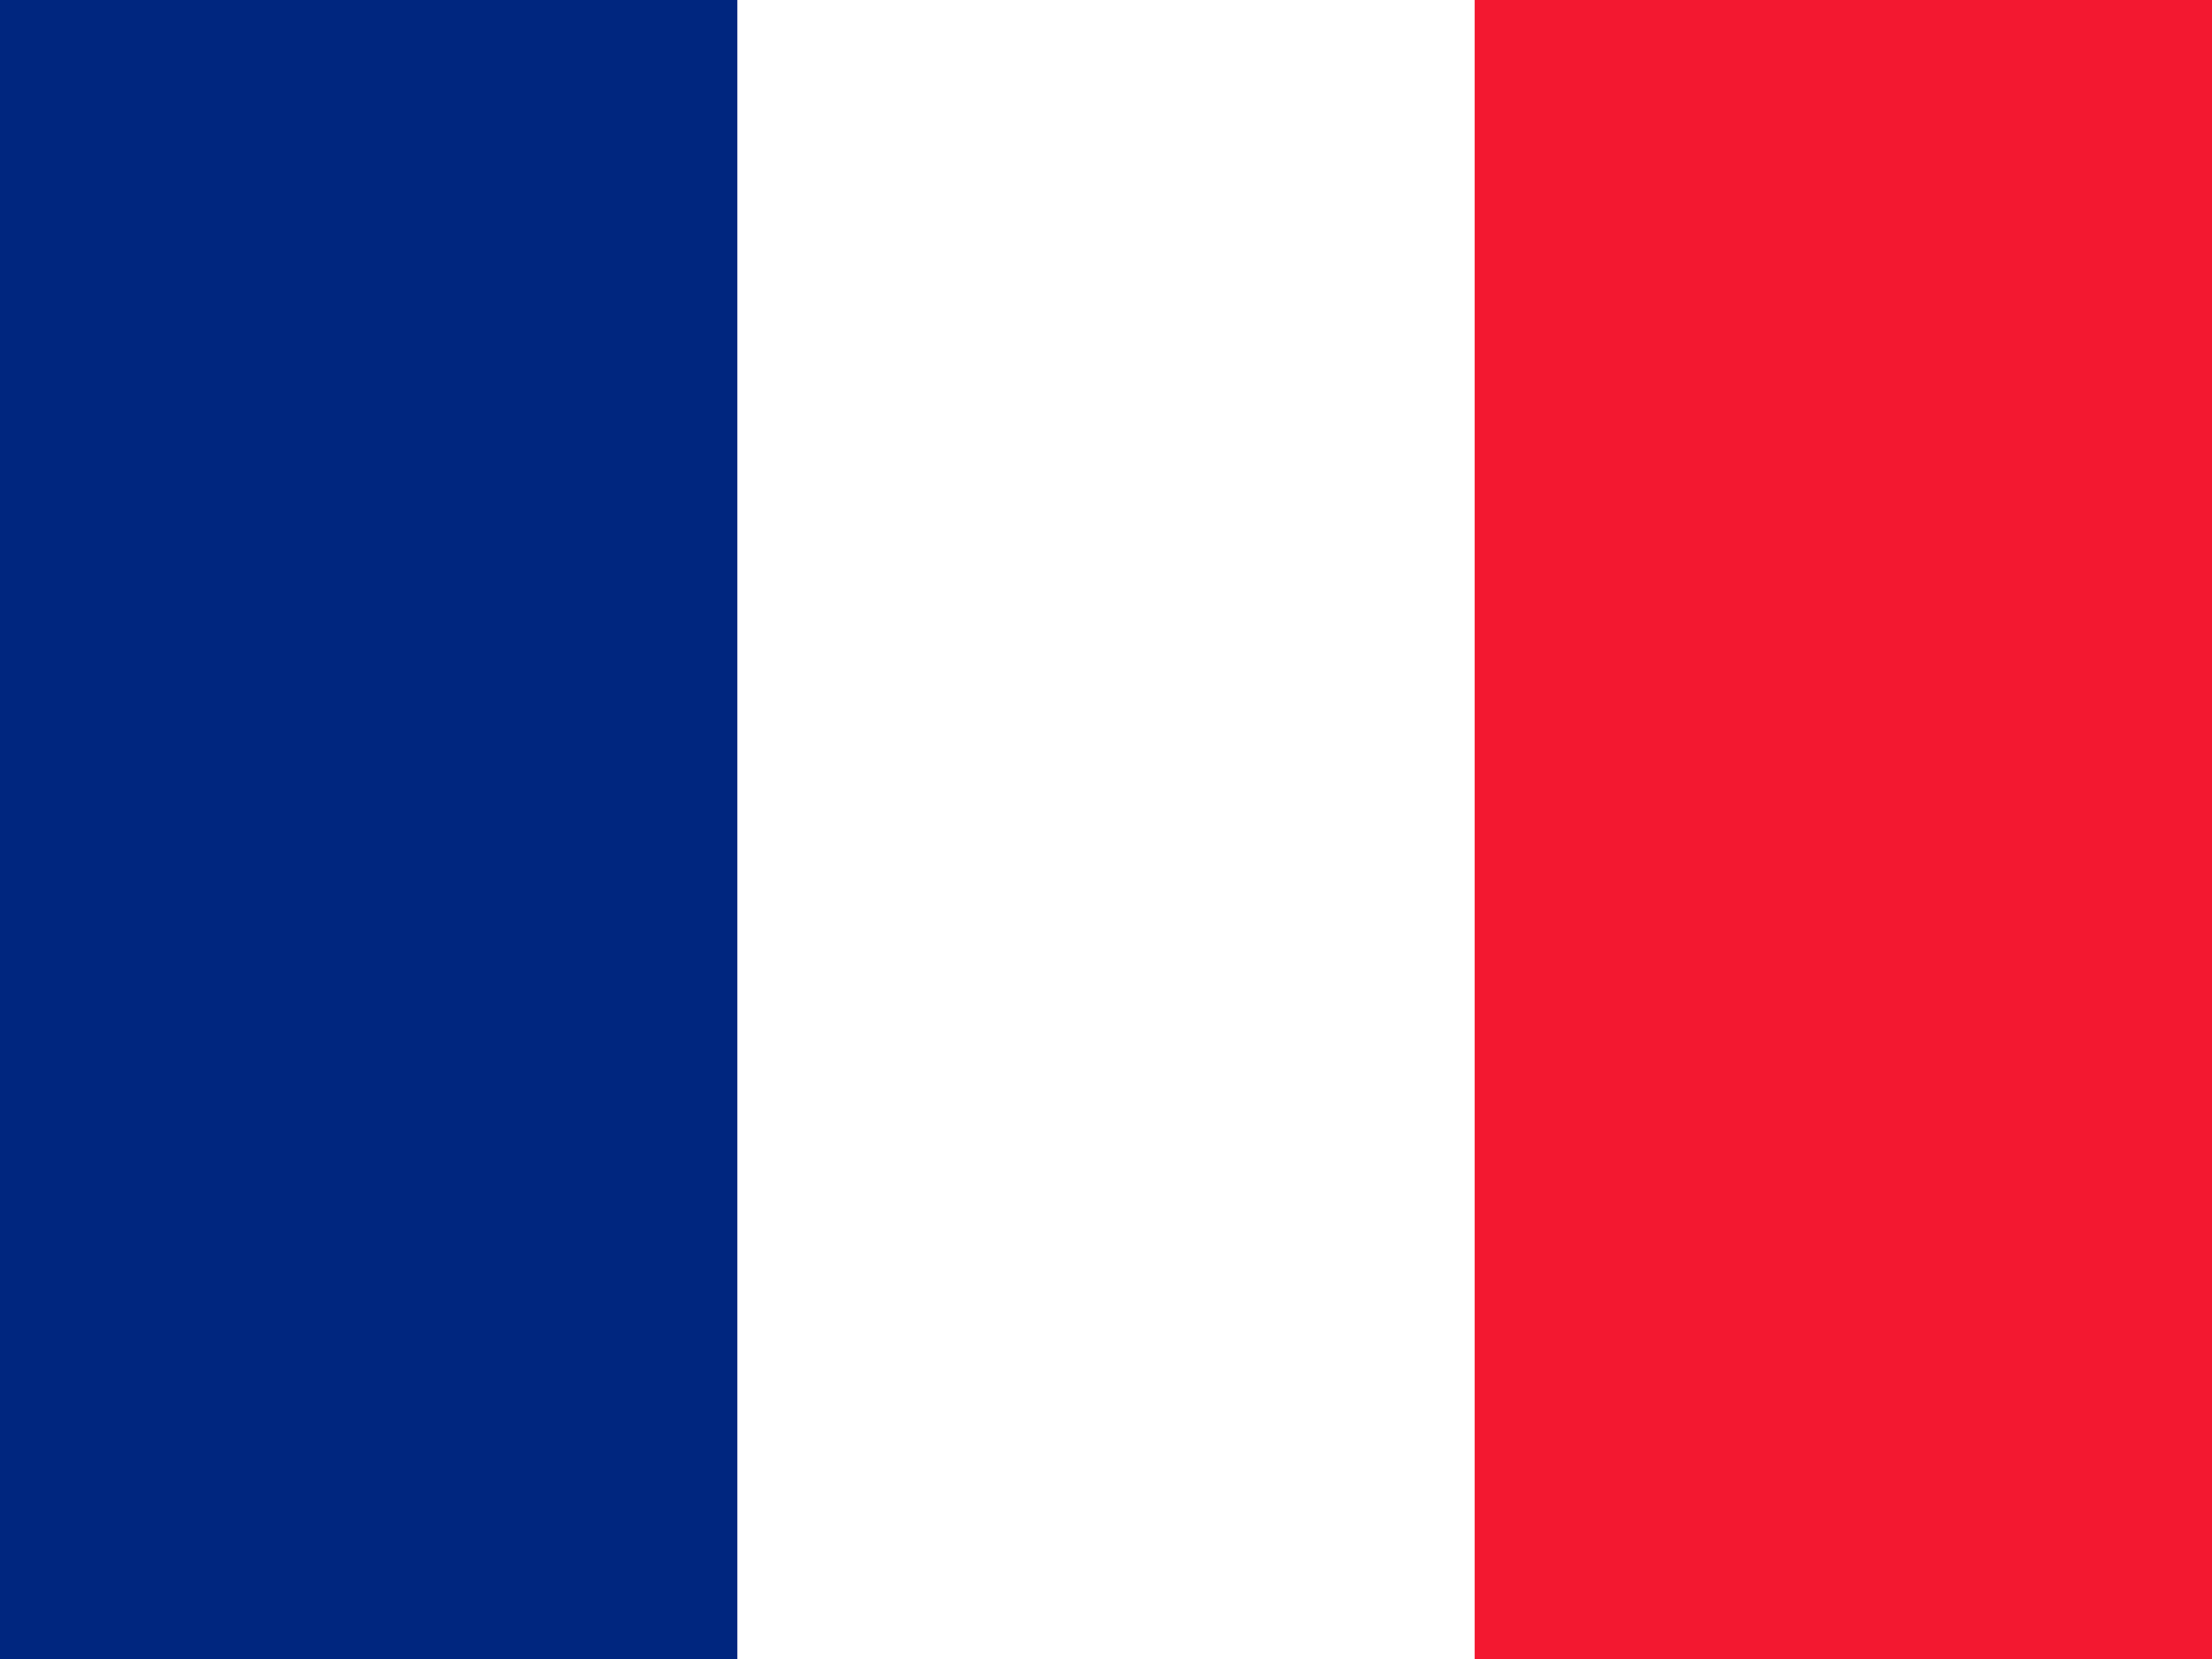
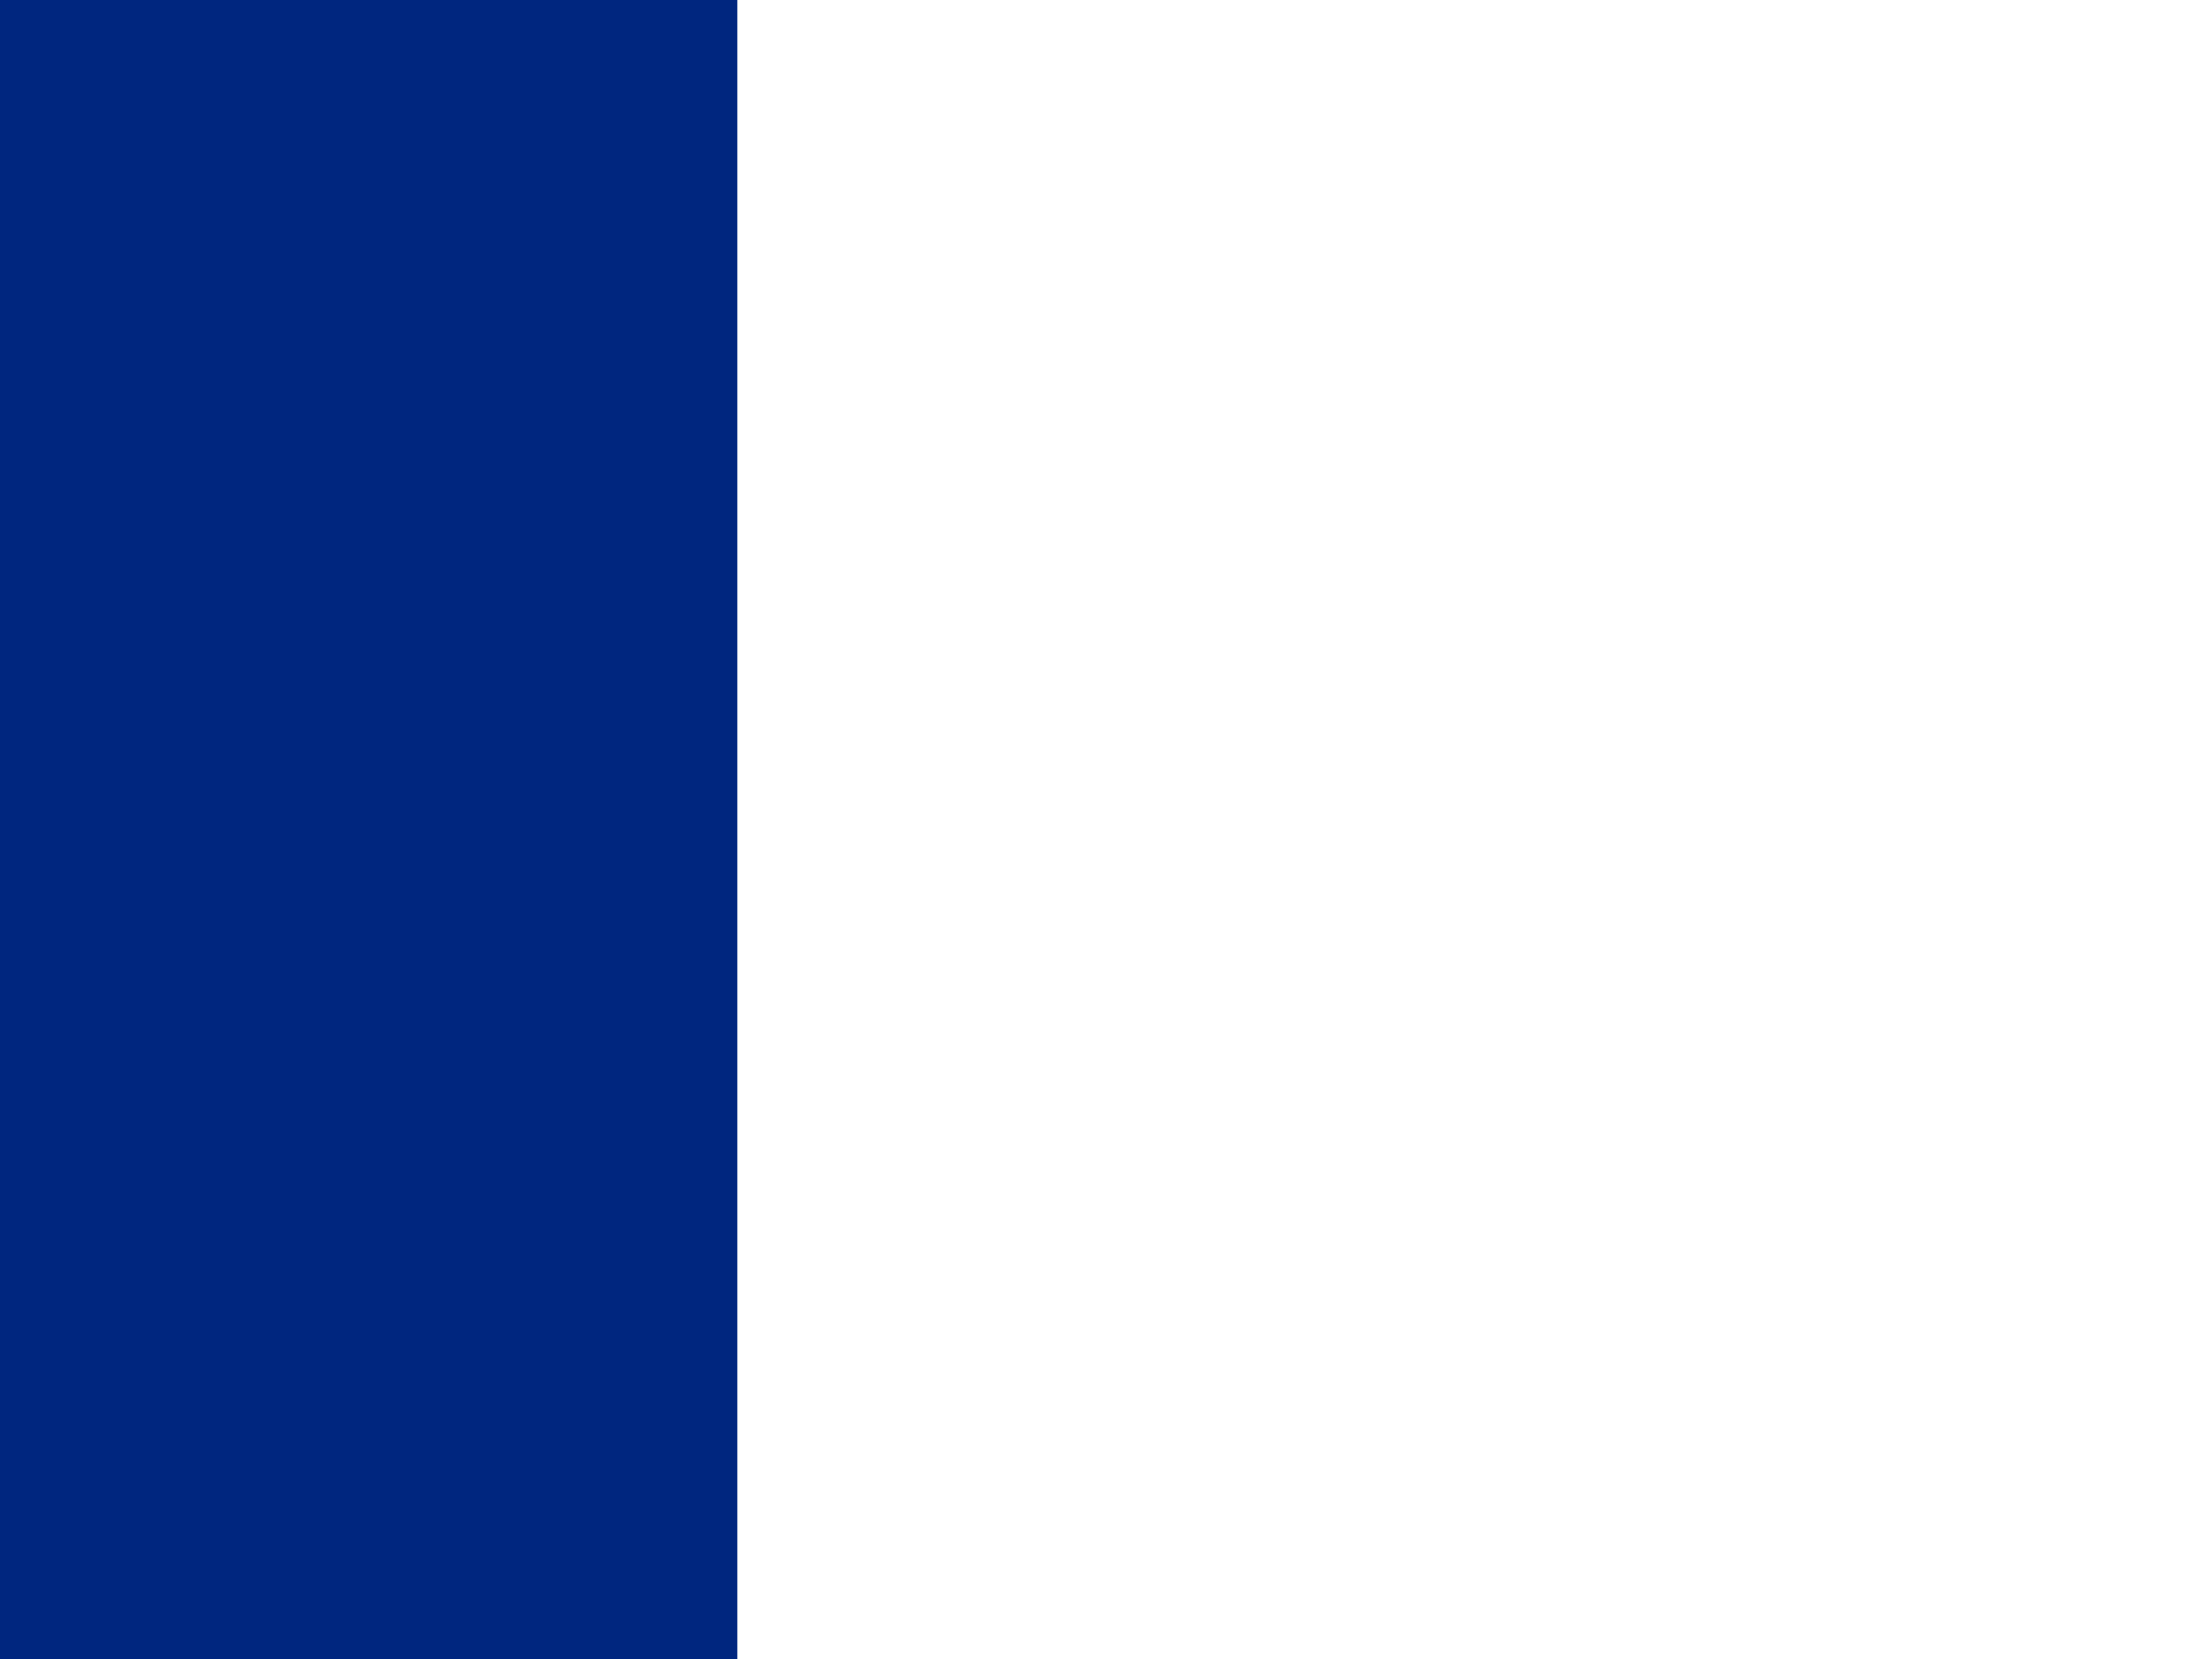
<svg xmlns="http://www.w3.org/2000/svg" xmlns:ns1="http://sodipodi.sourceforge.net/DTD/sodipodi-0.dtd" xmlns:ns2="http://www.inkscape.org/namespaces/inkscape" version="1" x="0" y="0" width="640" height="480" id="svg378" ns1:version="0.33pre" ns1:docname="fr.svg" ns2:version="0.48.1 r9760">
  <rect width="100%" height="100%" fill="#808080" stroke="none" />
  <ns1:namedview id="base" showgrid="false" ns2:zoom="0.30856358" ns2:cx="531.495" ns2:cy="354.33051" ns2:window-width="1280" ns2:window-height="746" ns2:window-x="0" ns2:window-y="24" ns2:window-maximized="1" ns2:current-layer="svg378" />
  <defs id="defs380" />
  <g id="g3627" transform="scale(1.25,0.938)">
    <rect id="rect171" style="font-size:12px;fill:#ffffff;fill-rule:evenodd;stroke-width:1pt" y="7.4218741e-07" x="0" height="512" width="511.999" />
    <rect id="rect403" style="font-size:12px;fill:#00267f;fill-opacity:1;fill-rule:evenodd;stroke-width:1pt" y="7.4218741e-07" x="0" height="512" width="170.667" />
-     <rect ns1:fill-cmyk="(0 0.9 0.8 0.05)" id="rect135" style="font-size:12px;fill:#f31830;fill-opacity:1;fill-rule:evenodd;stroke-width:1pt" y="7.4218741e-07" x="341.333" height="512" width="170.667" />
  </g>
</svg>